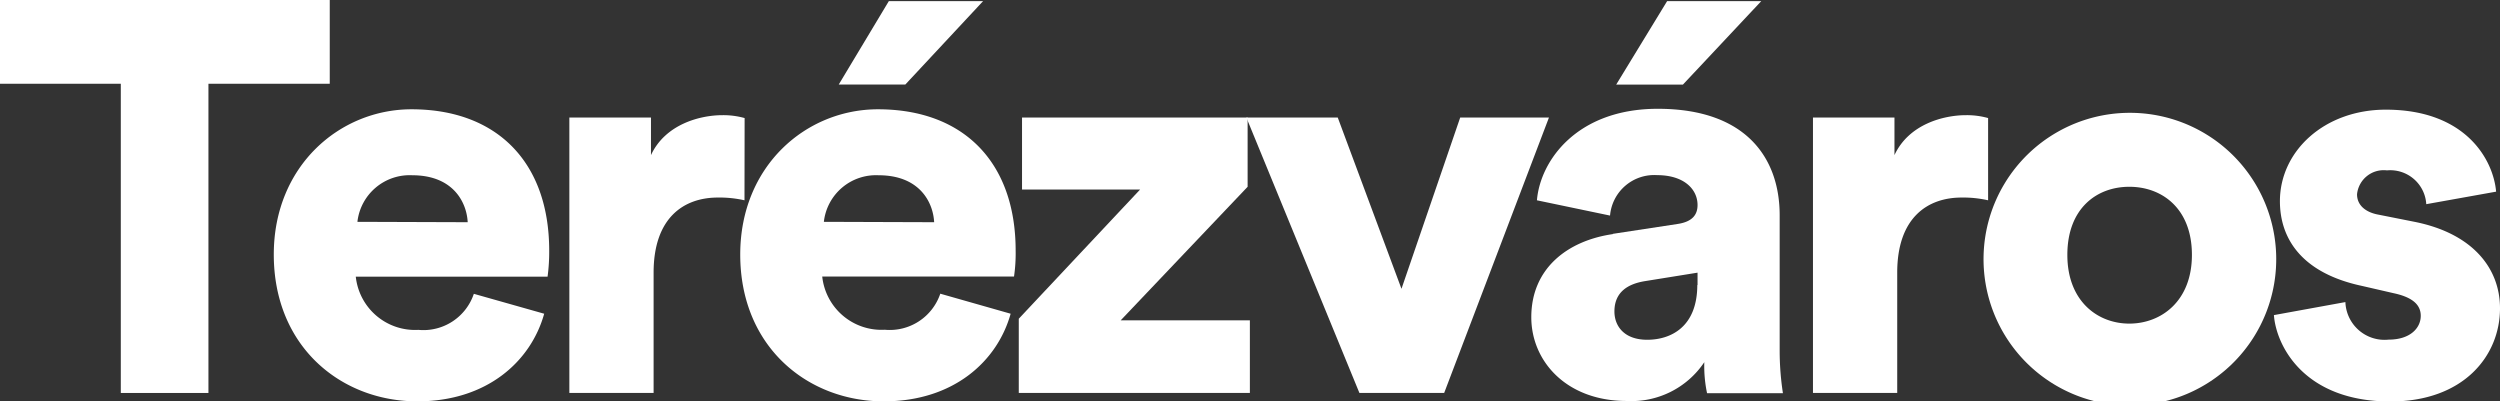
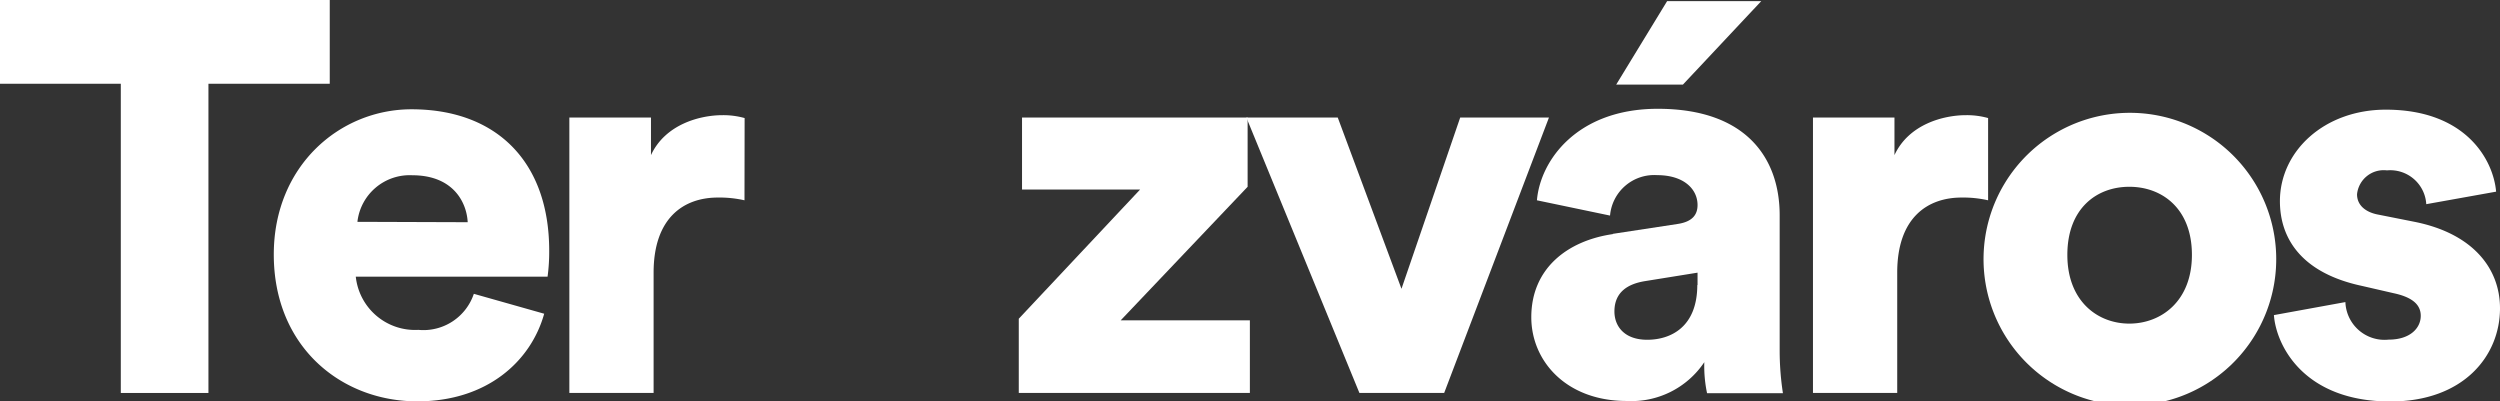
<svg xmlns="http://www.w3.org/2000/svg" viewBox="0 0 199.7 32.05">
  <rect x="0" y="0" width="199.7" height="32.05" fill="#333333" stroke="none" />
  <defs>
    <style>.cls-1{fill:#fff;}</style>
  </defs>
  <g id="Réteg_2" data-name="Réteg 2">
    <g id="Réteg_1" data-name="Réteg 1">
      <polygon class="cls-1" points="16.65 6.69 16.65 31.39 9.65 31.39 9.65 6.69 0 6.69 0 0 26.34 0 26.34 6.69 16.65 6.69" />
      <path class="cls-1" d="M43.47,25.06c-1.06,3.8-4.56,7-10.14,7-6.06,0-11.46-4.34-11.46-11.73,0-7.08,5.27-11.6,11-11.6,6.81,0,11,4.21,11,11.29a14.82,14.82,0,0,1-.13,2.08H28.42a4.76,4.76,0,0,0,5,4.25,4.25,4.25,0,0,0,4.43-2.88Zm-6.11-7.31C37.27,16.07,36.12,14,32.94,14a4.2,4.2,0,0,0-4.39,3.72Z" />
      <path class="cls-1" d="M59.47,16a9,9,0,0,0-2.13-.22c-2.7,0-5.13,1.59-5.13,6v9.61H45.48v-22H52v3c1.15-2.48,3.94-3.19,5.71-3.19a6.34,6.34,0,0,1,1.77.23Z" />
-       <path class="cls-1" d="M80.73,25.06c-1.06,3.8-4.56,7-10.14,7-6.06,0-11.46-4.34-11.46-11.73,0-7.08,5.26-11.6,11-11.6,6.82,0,11,4.21,11,11.29A12.86,12.86,0,0,1,81,22.09H65.68a4.76,4.76,0,0,0,5,4.25,4.26,4.26,0,0,0,4.43-2.88Zm-6.11-7.31C74.53,16.07,73.38,14,70.19,14a4.19,4.19,0,0,0-4.38,3.72Zm-2.3-11H67L71,.09h7.53Z" />
      <polygon class="cls-1" points="81.38 31.39 81.38 25.46 91.07 15.14 81.64 15.14 81.64 9.39 99.66 9.39 99.66 14.92 89.52 25.59 99.84 25.59 99.84 31.39 81.38 31.39" />
      <polygon class="cls-1" points="115.36 31.39 108.59 31.39 99.56 9.39 106.86 9.39 111.95 23.07 116.64 9.39 123.73 9.39 115.36 31.39" />
      <path class="cls-1" d="M128.83,18.68l5.18-.79c1.2-.18,1.59-.76,1.59-1.51,0-1.28-1.1-2.39-3.23-2.39a3.54,3.54,0,0,0-3.76,3.23L122.77,16c.26-3.15,3.18-7.31,9.65-7.31,7.12,0,9.74,4,9.74,8.5V28a22.5,22.5,0,0,0,.26,3.41h-6.06a10.52,10.52,0,0,1-.22-2.48,7,7,0,0,1-6.2,3.1c-4.83,0-7.62-3.19-7.62-6.69,0-3.89,2.88-6.11,6.51-6.64m6.77,4.08v-1l-4.16.67c-1.41.22-2.48.88-2.48,2.43,0,1.15.76,2.26,2.62,2.26s4-1,4-4.38m-1.15-16H129.1L133.17.09h7.52Z" />
      <path class="cls-1" d="M158.81,16a8.94,8.94,0,0,0-2.12-.22c-2.7,0-5.14,1.59-5.14,6v9.61h-6.73v-22h6.51v3c1.15-2.48,3.94-3.19,5.71-3.19a6.29,6.29,0,0,1,1.77.23Z" />
      <path class="cls-1" d="M181.82,20.36a11.69,11.69,0,1,1-23.37,0,11.69,11.69,0,0,1,23.37,0m-6.73,0c0-3.71-2.39-5.44-5-5.44s-4.95,1.73-4.95,5.44,2.43,5.49,4.95,5.49,5-1.77,5-5.49" />
      <path class="cls-1" d="M187.35,24.13a3.13,3.13,0,0,0,3.45,3c1.73,0,2.57-.93,2.57-1.9,0-.8-.53-1.46-2.17-1.81l-2.52-.58c-4.7-1-6.56-3.67-6.56-6.77,0-4,3.55-7.31,8.46-7.31,6.38,0,8.59,4,8.81,6.55l-5.58,1a2.88,2.88,0,0,0-3.14-2.7,2.14,2.14,0,0,0-2.39,1.91c0,.92.75,1.46,1.73,1.63l2.92.58c4.56.93,6.77,3.67,6.77,6.9,0,3.77-2.88,7.44-8.76,7.44-6.91,0-9.12-4.47-9.3-6.9Z" />
    </g>
  </g>
</svg>